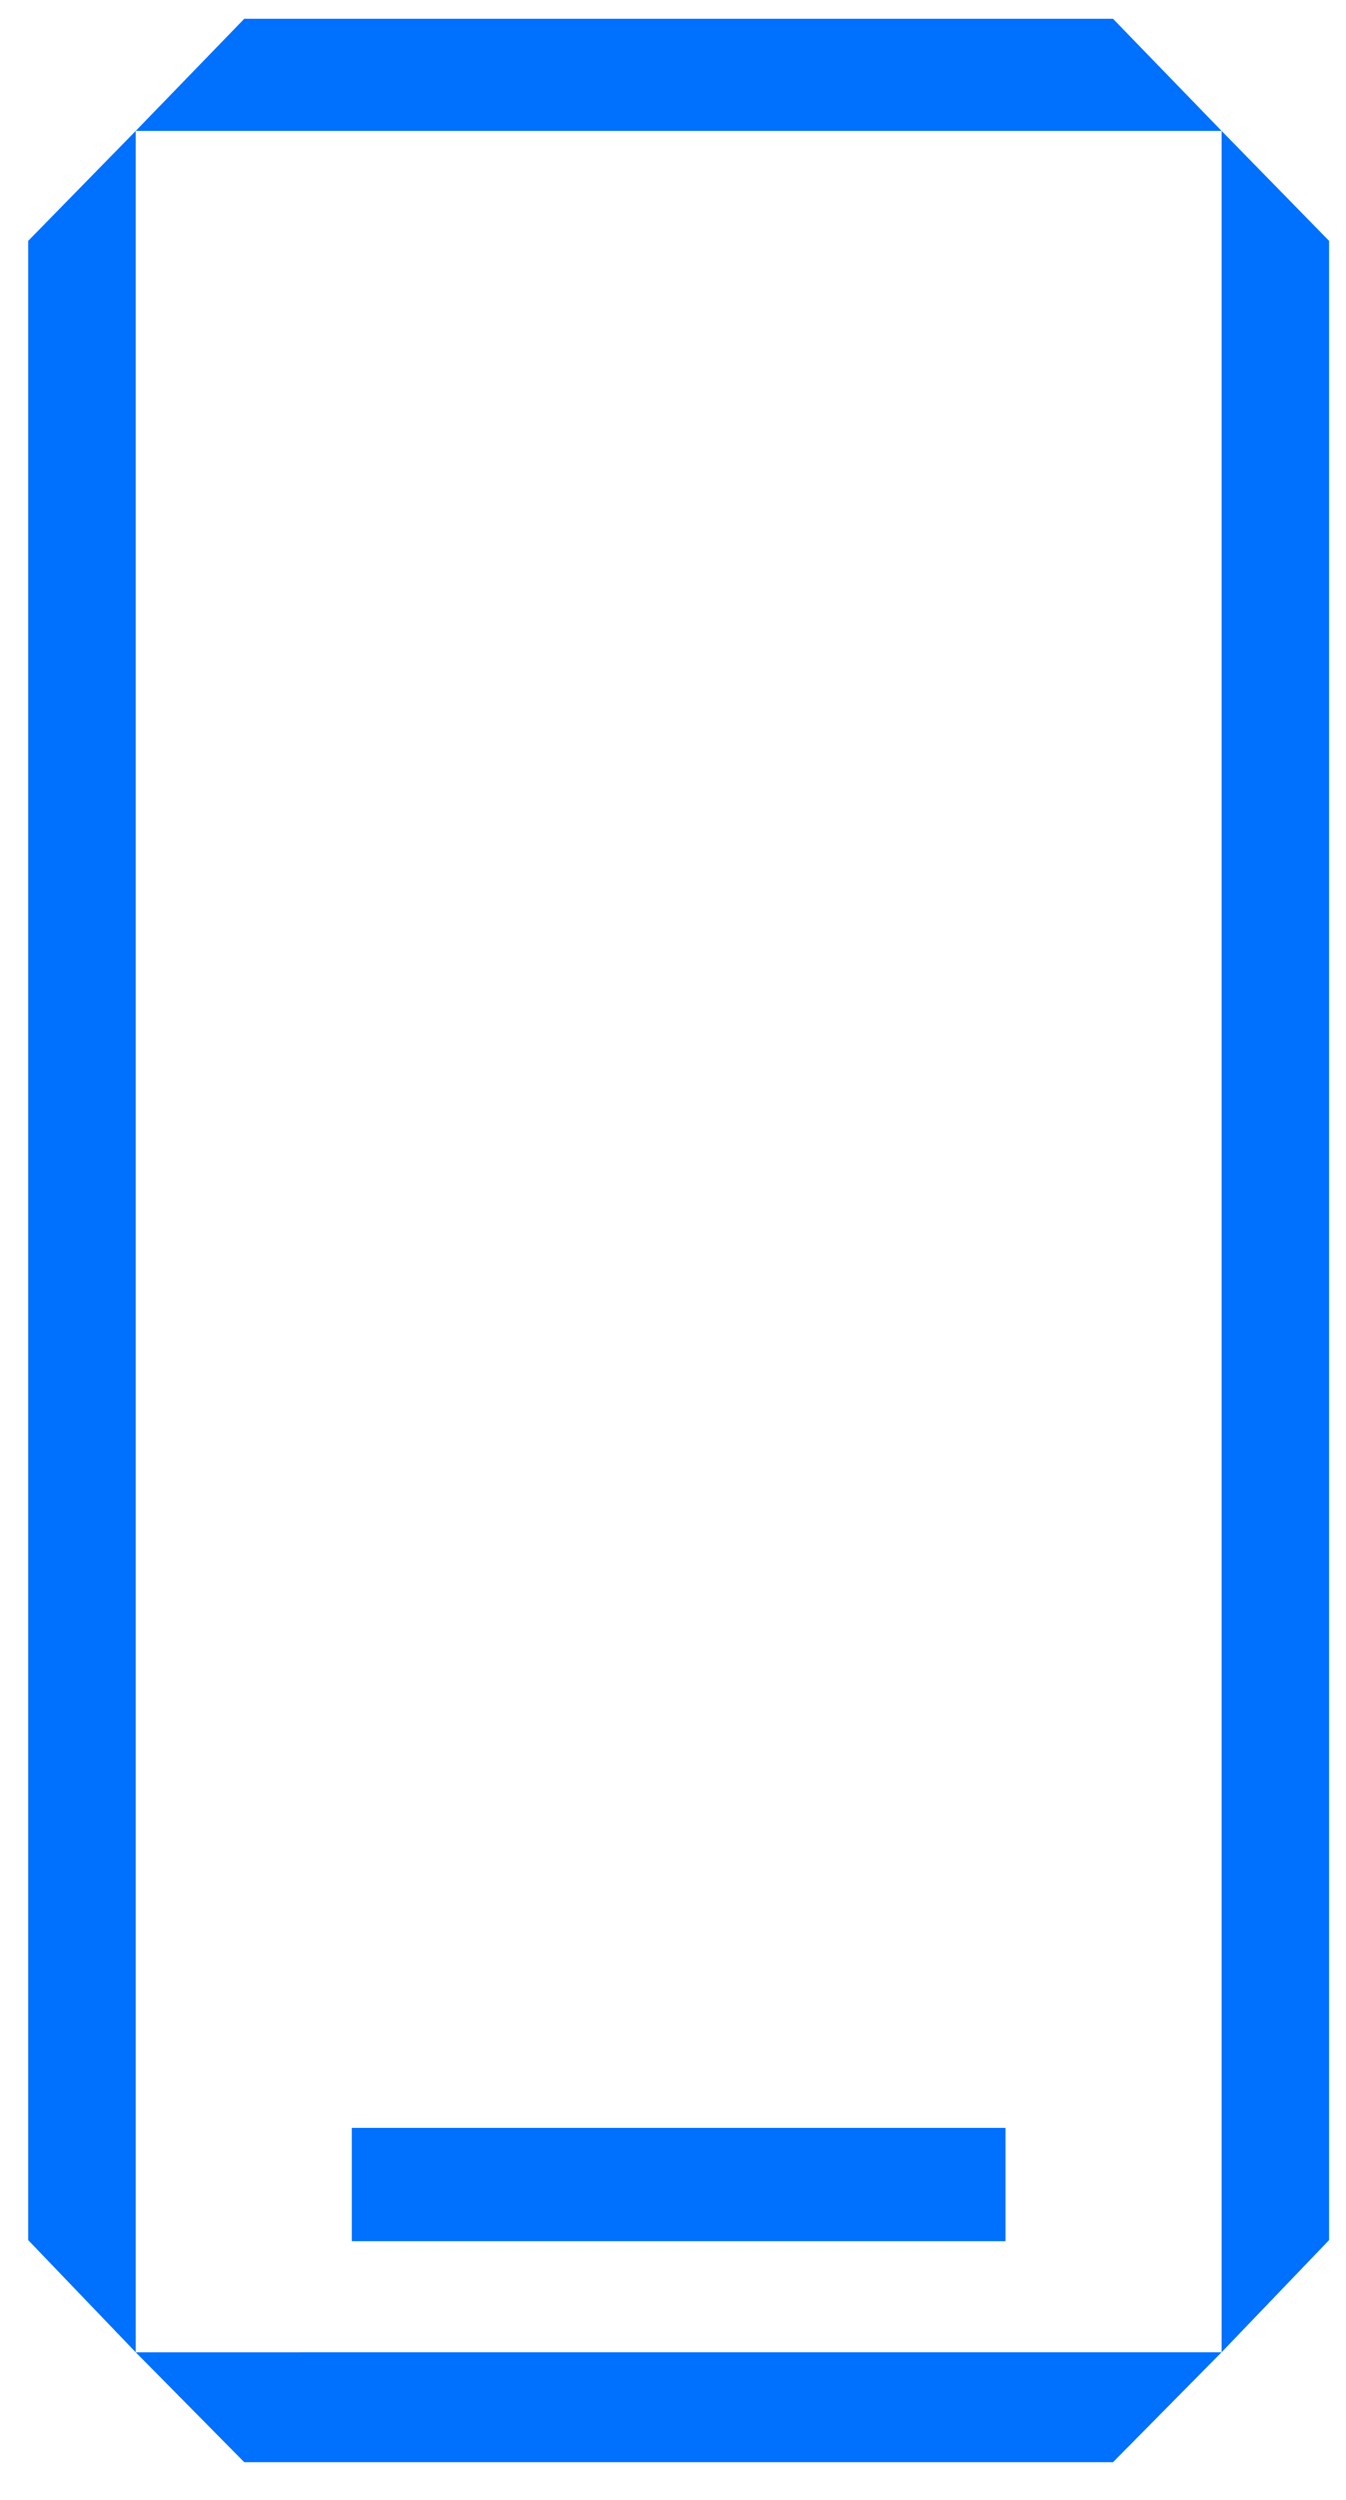
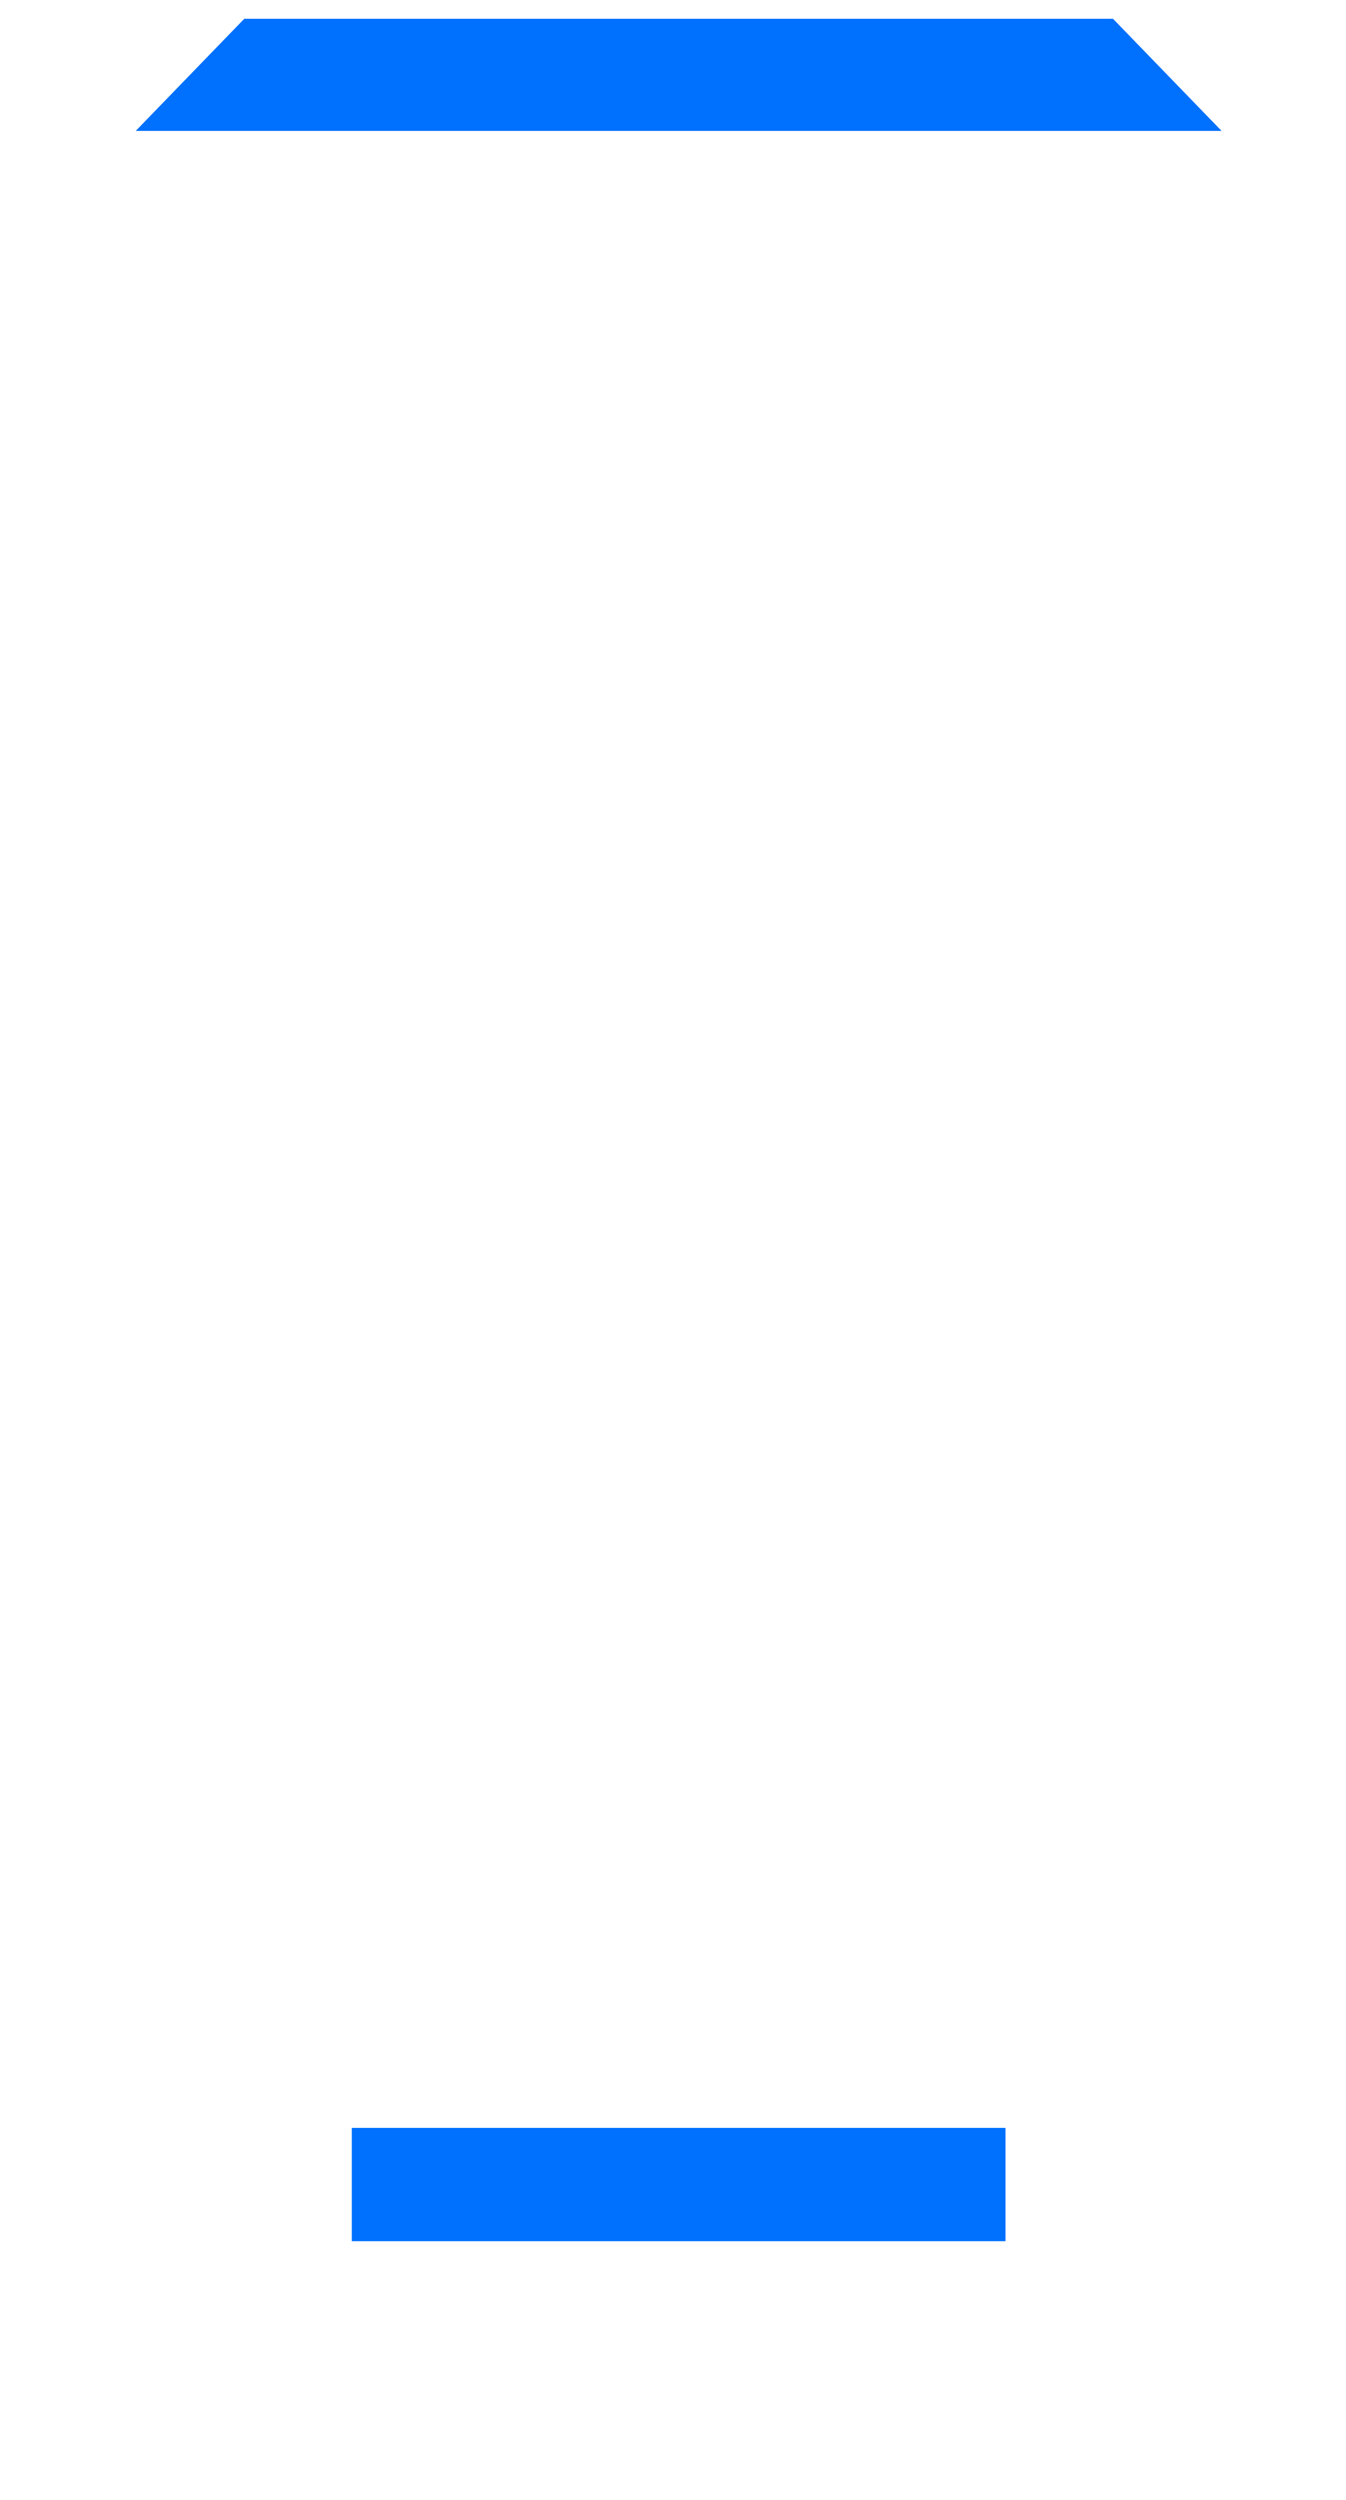
<svg xmlns="http://www.w3.org/2000/svg" width="35" height="65" viewBox="0 0 35 65" fill="none">
  <path d="M28.941 0.488H6.352L3.529 3.404H31.765L28.941 0.488Z" fill="#0070FF" />
-   <path d="M0.733 6.263V58.244L3.529 61.161L6.352 64.019H28.941L31.765 61.16L34.56 58.244V6.263L31.765 3.404V61.16L3.529 61.161L3.529 3.404L0.733 6.263Z" fill="#0070FF" />
  <path d="M26.146 55.327H9.148V58.273H26.146V55.327Z" fill="#0070FF" />
</svg>